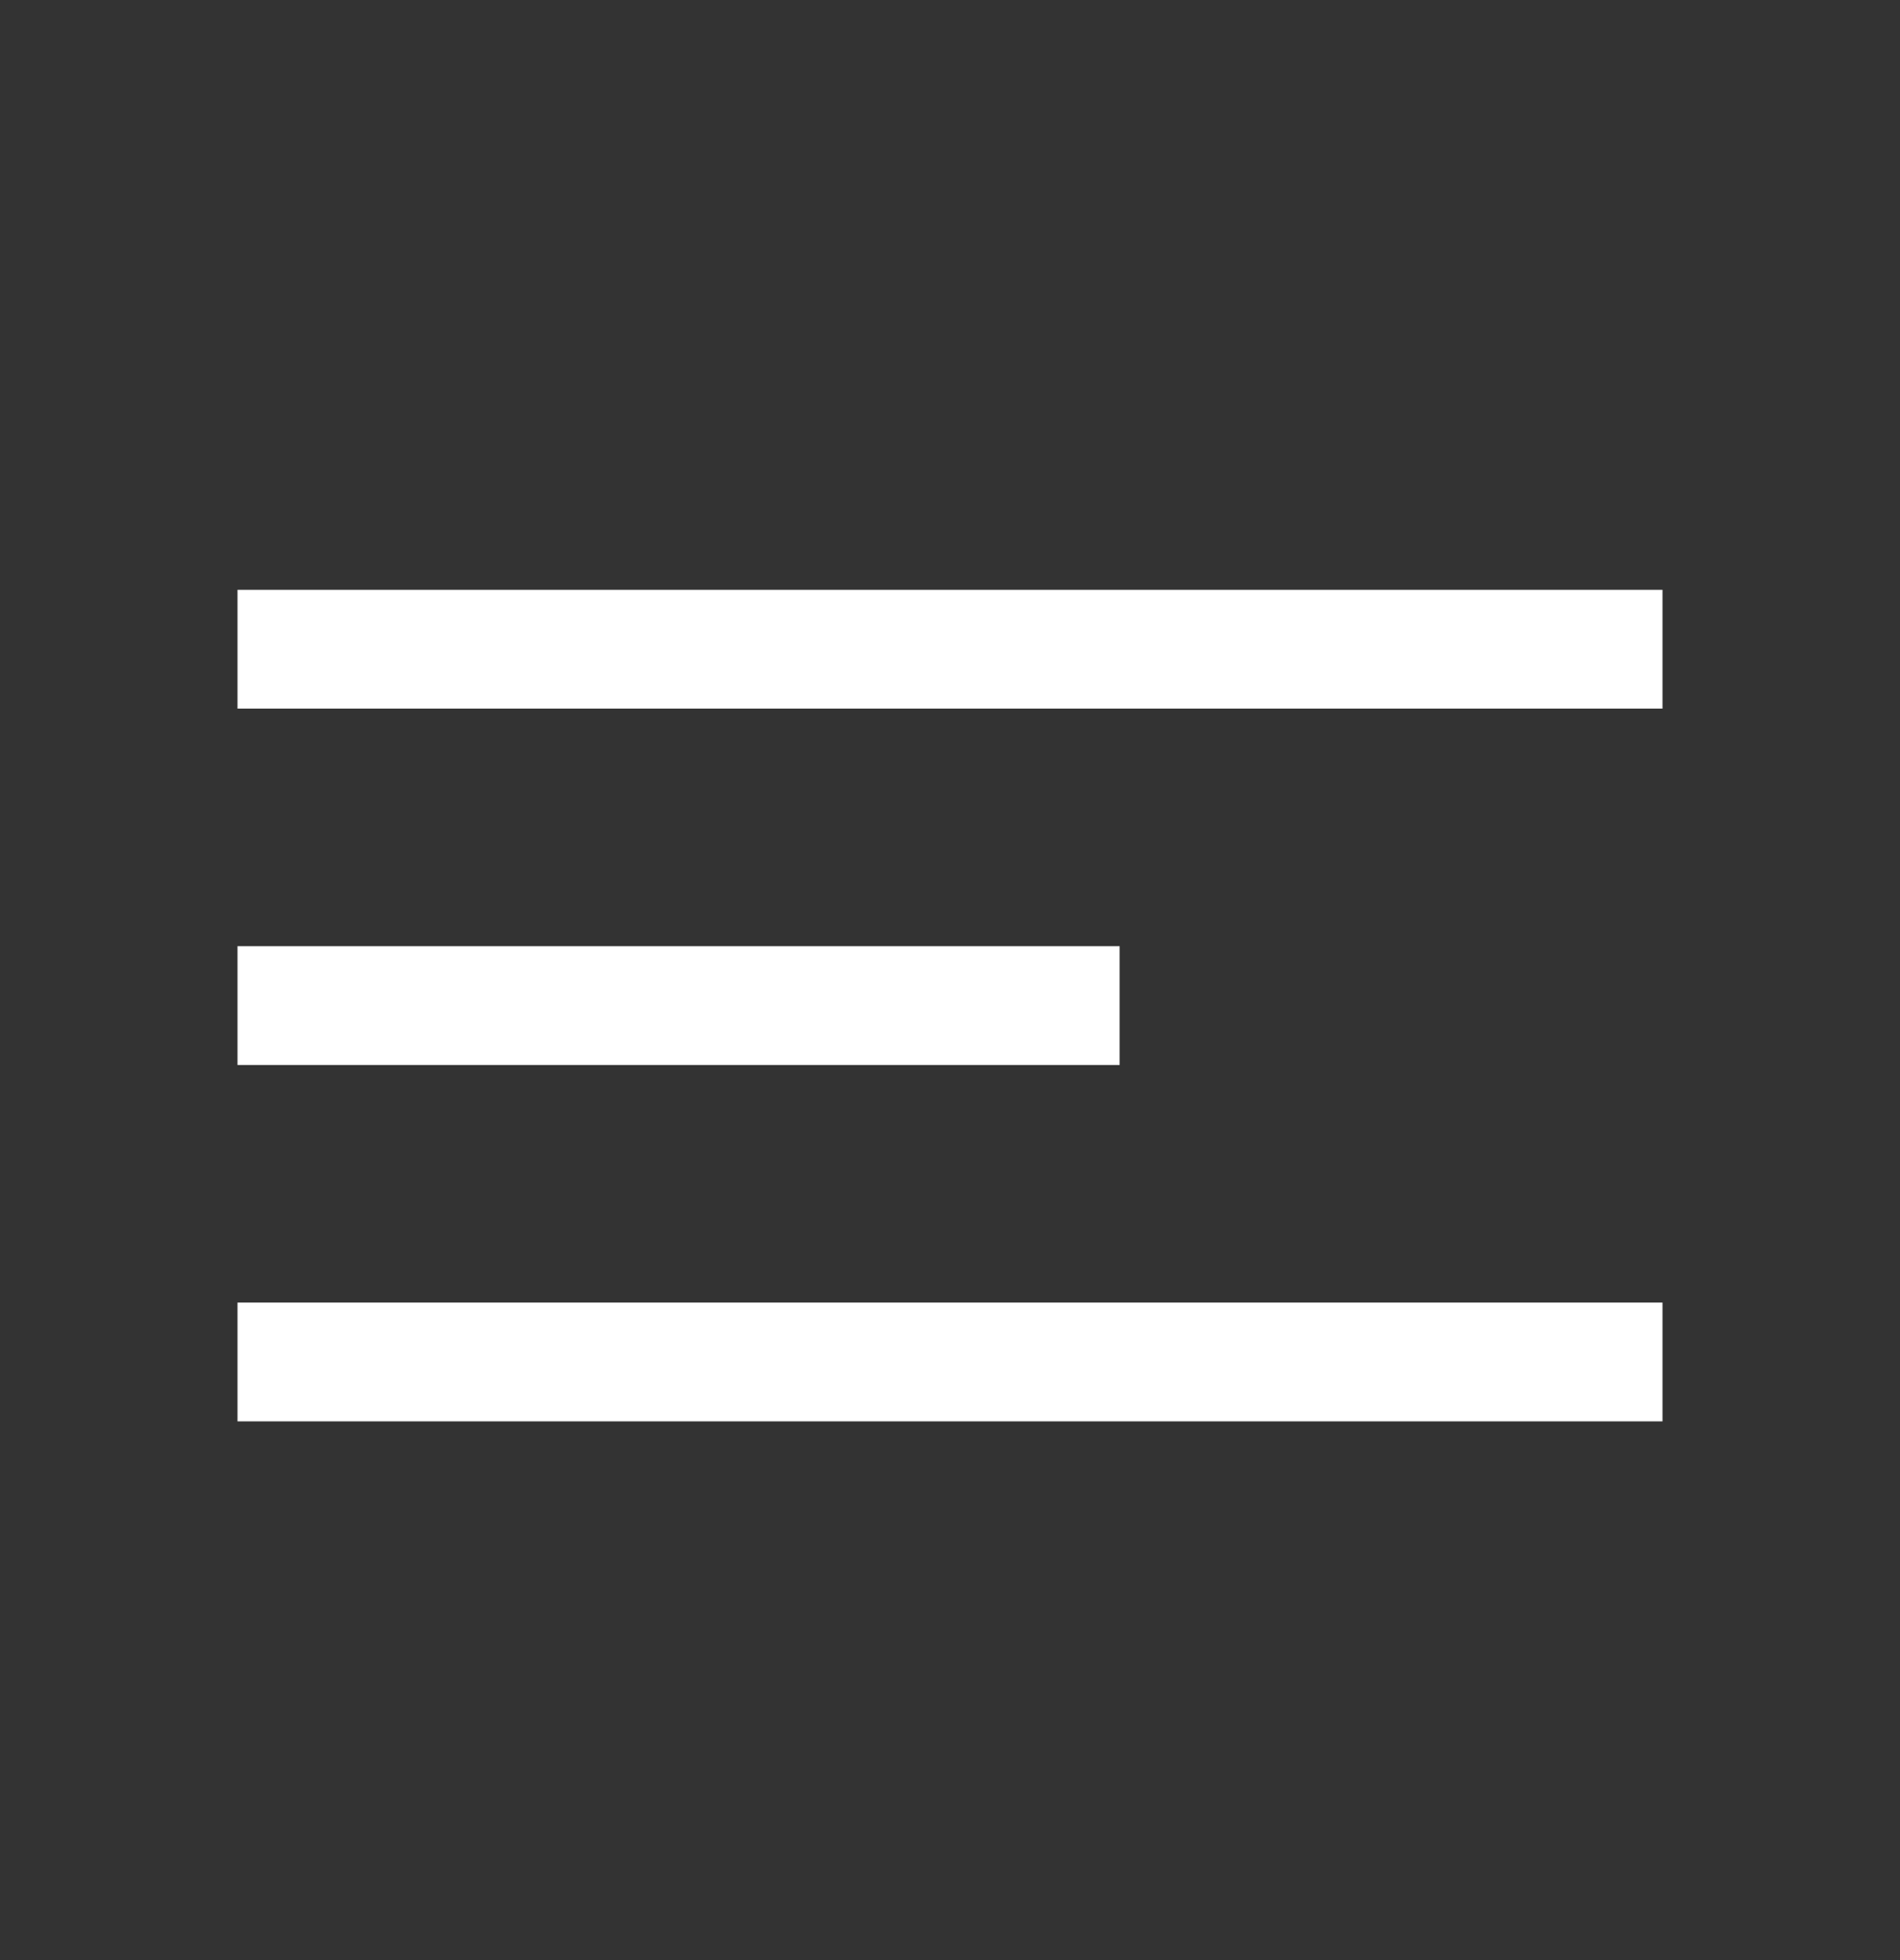
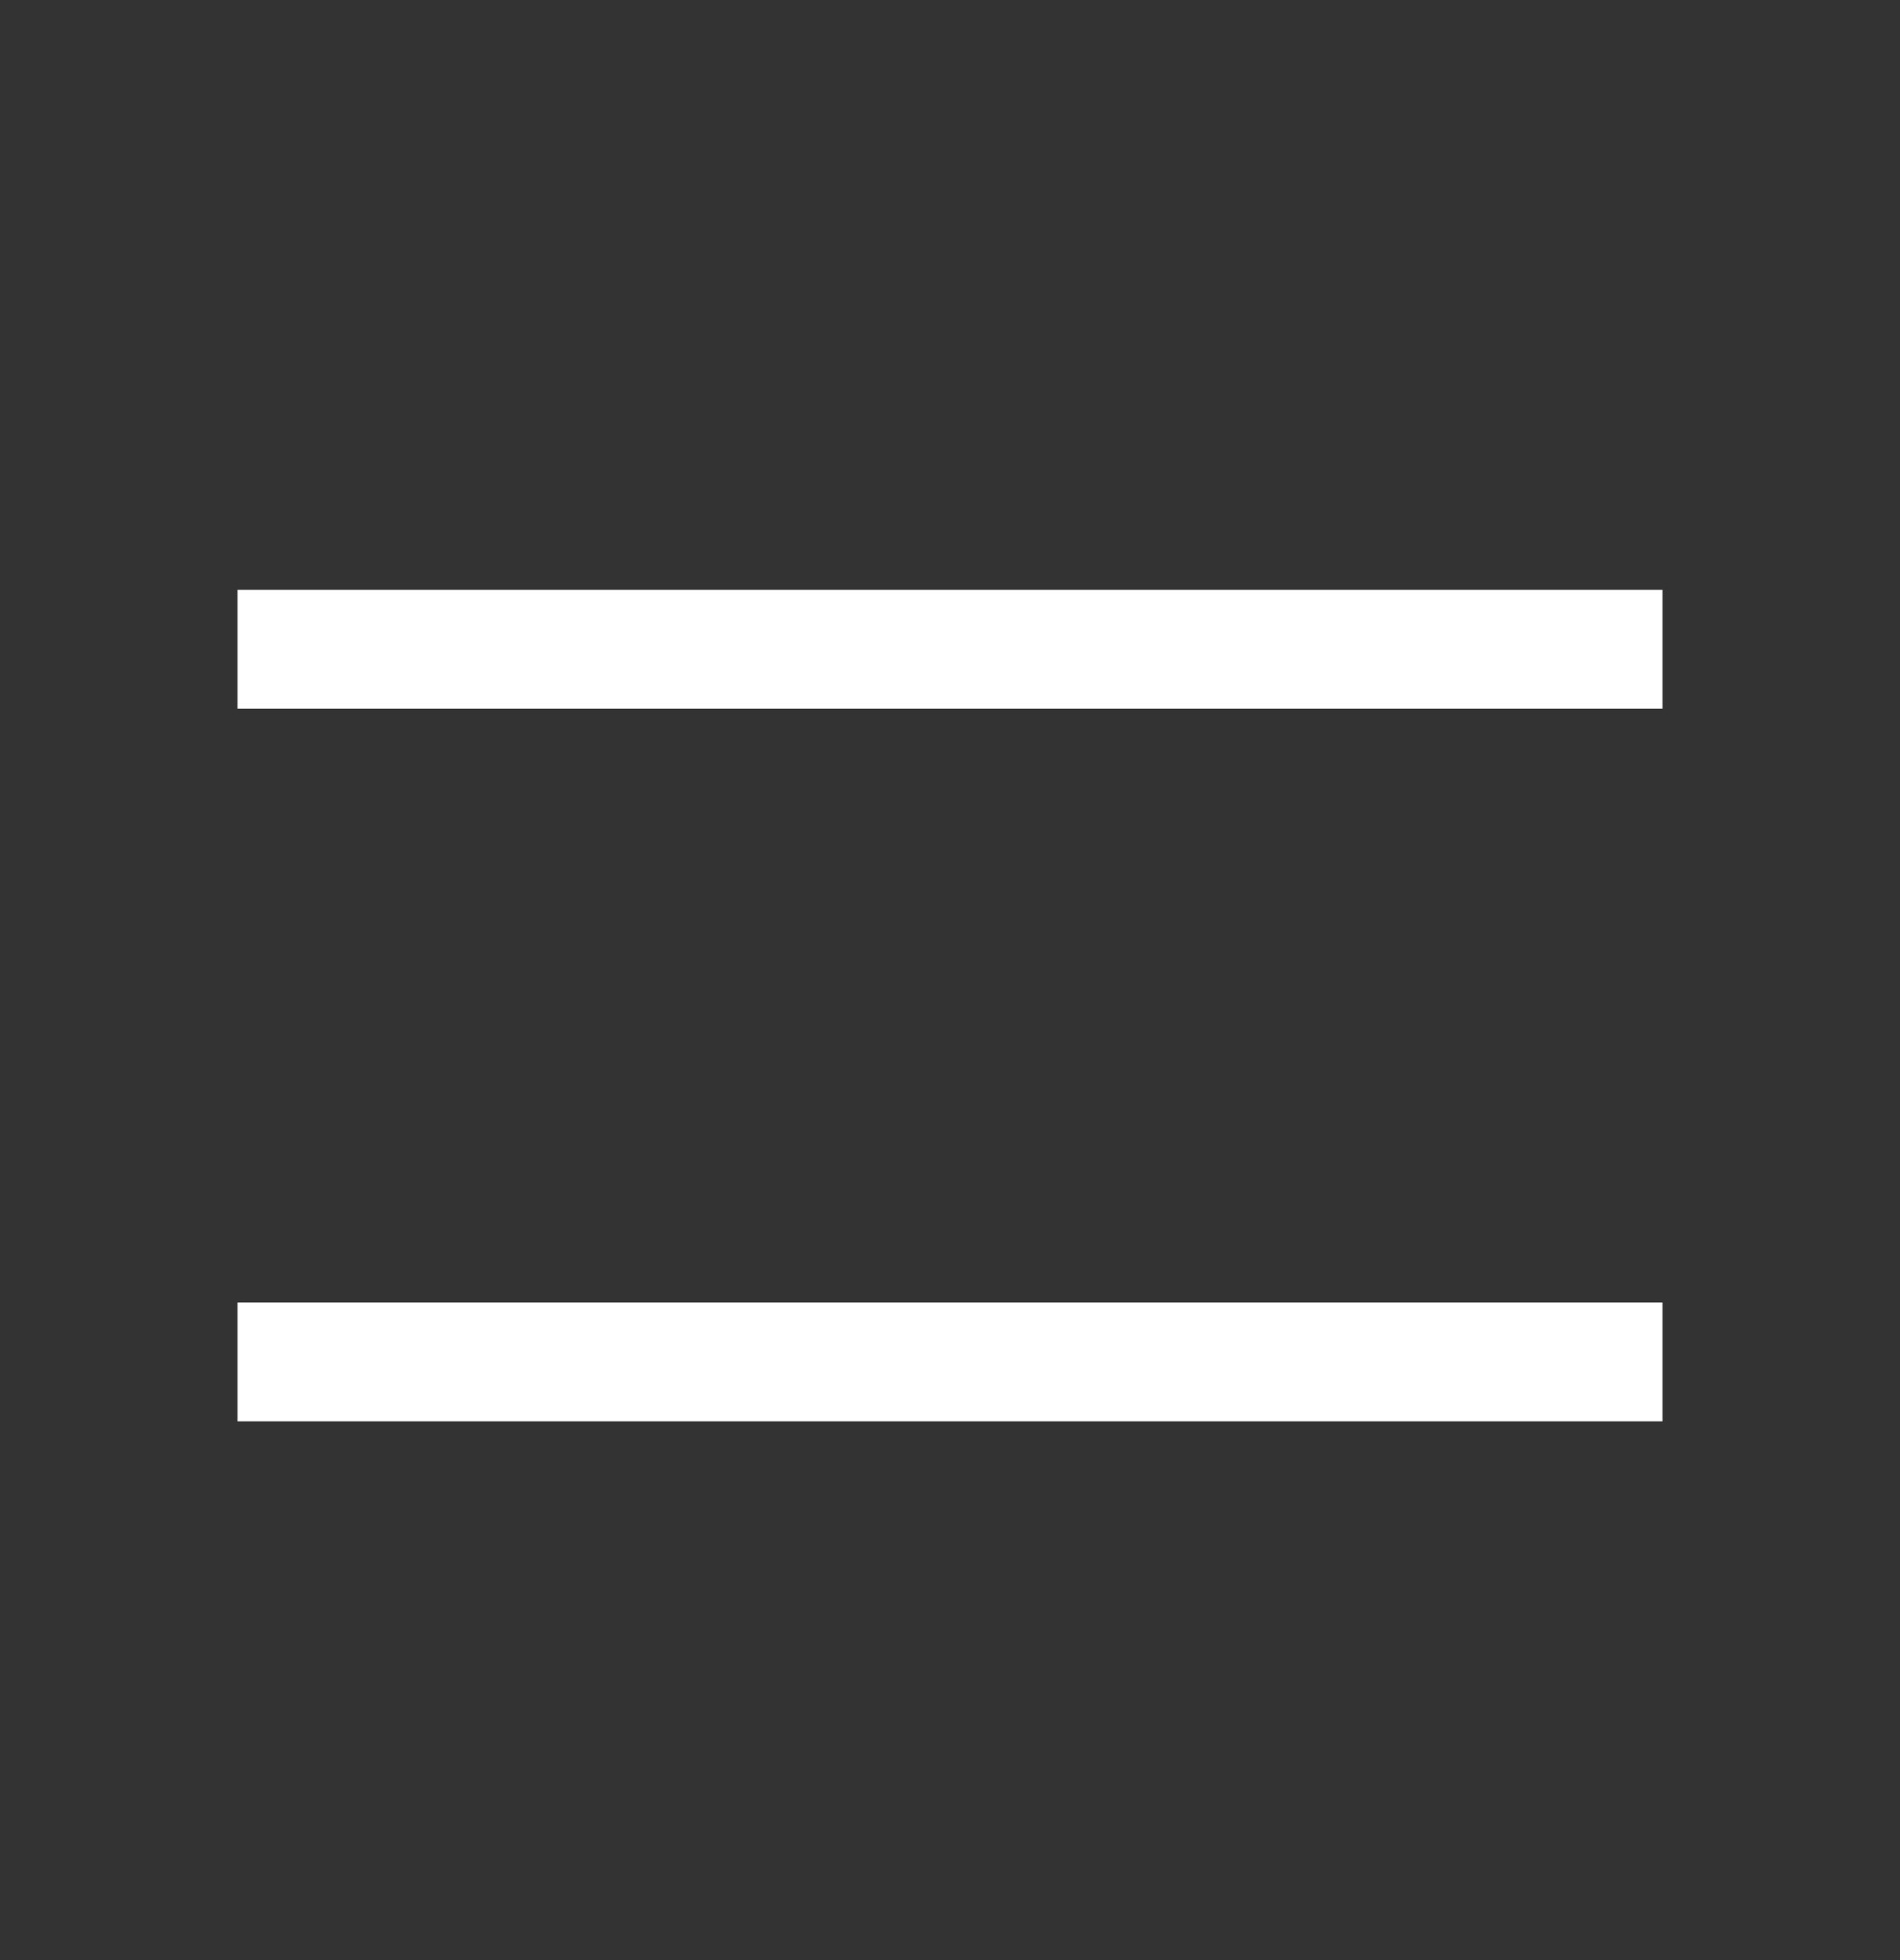
<svg xmlns="http://www.w3.org/2000/svg" width="32" height="33" viewBox="0 0 32 33" fill="none">
  <rect x="0" y="0" width="32" height="33" fill="#333333" stroke="none" />
  <mask id="mask0_382_953" style="mask-type:luminance" maskUnits="userSpaceOnUse" x="0" y="0" width="32" height="33">
    <path d="M32 0.5H0V32.5H32V0.5Z" fill="white" />
  </mask>
  <g mask="url(#mask0_382_953)">
    <path d="M28 9.93H4V11.93H28V9.93Z" fill="white" />
-     <path d="M18.857 15.93H4V17.93H18.857V15.93Z" fill="white" />
    <path d="M28 21.93H4V23.93H28V21.93Z" fill="white" />
  </g>
</svg>